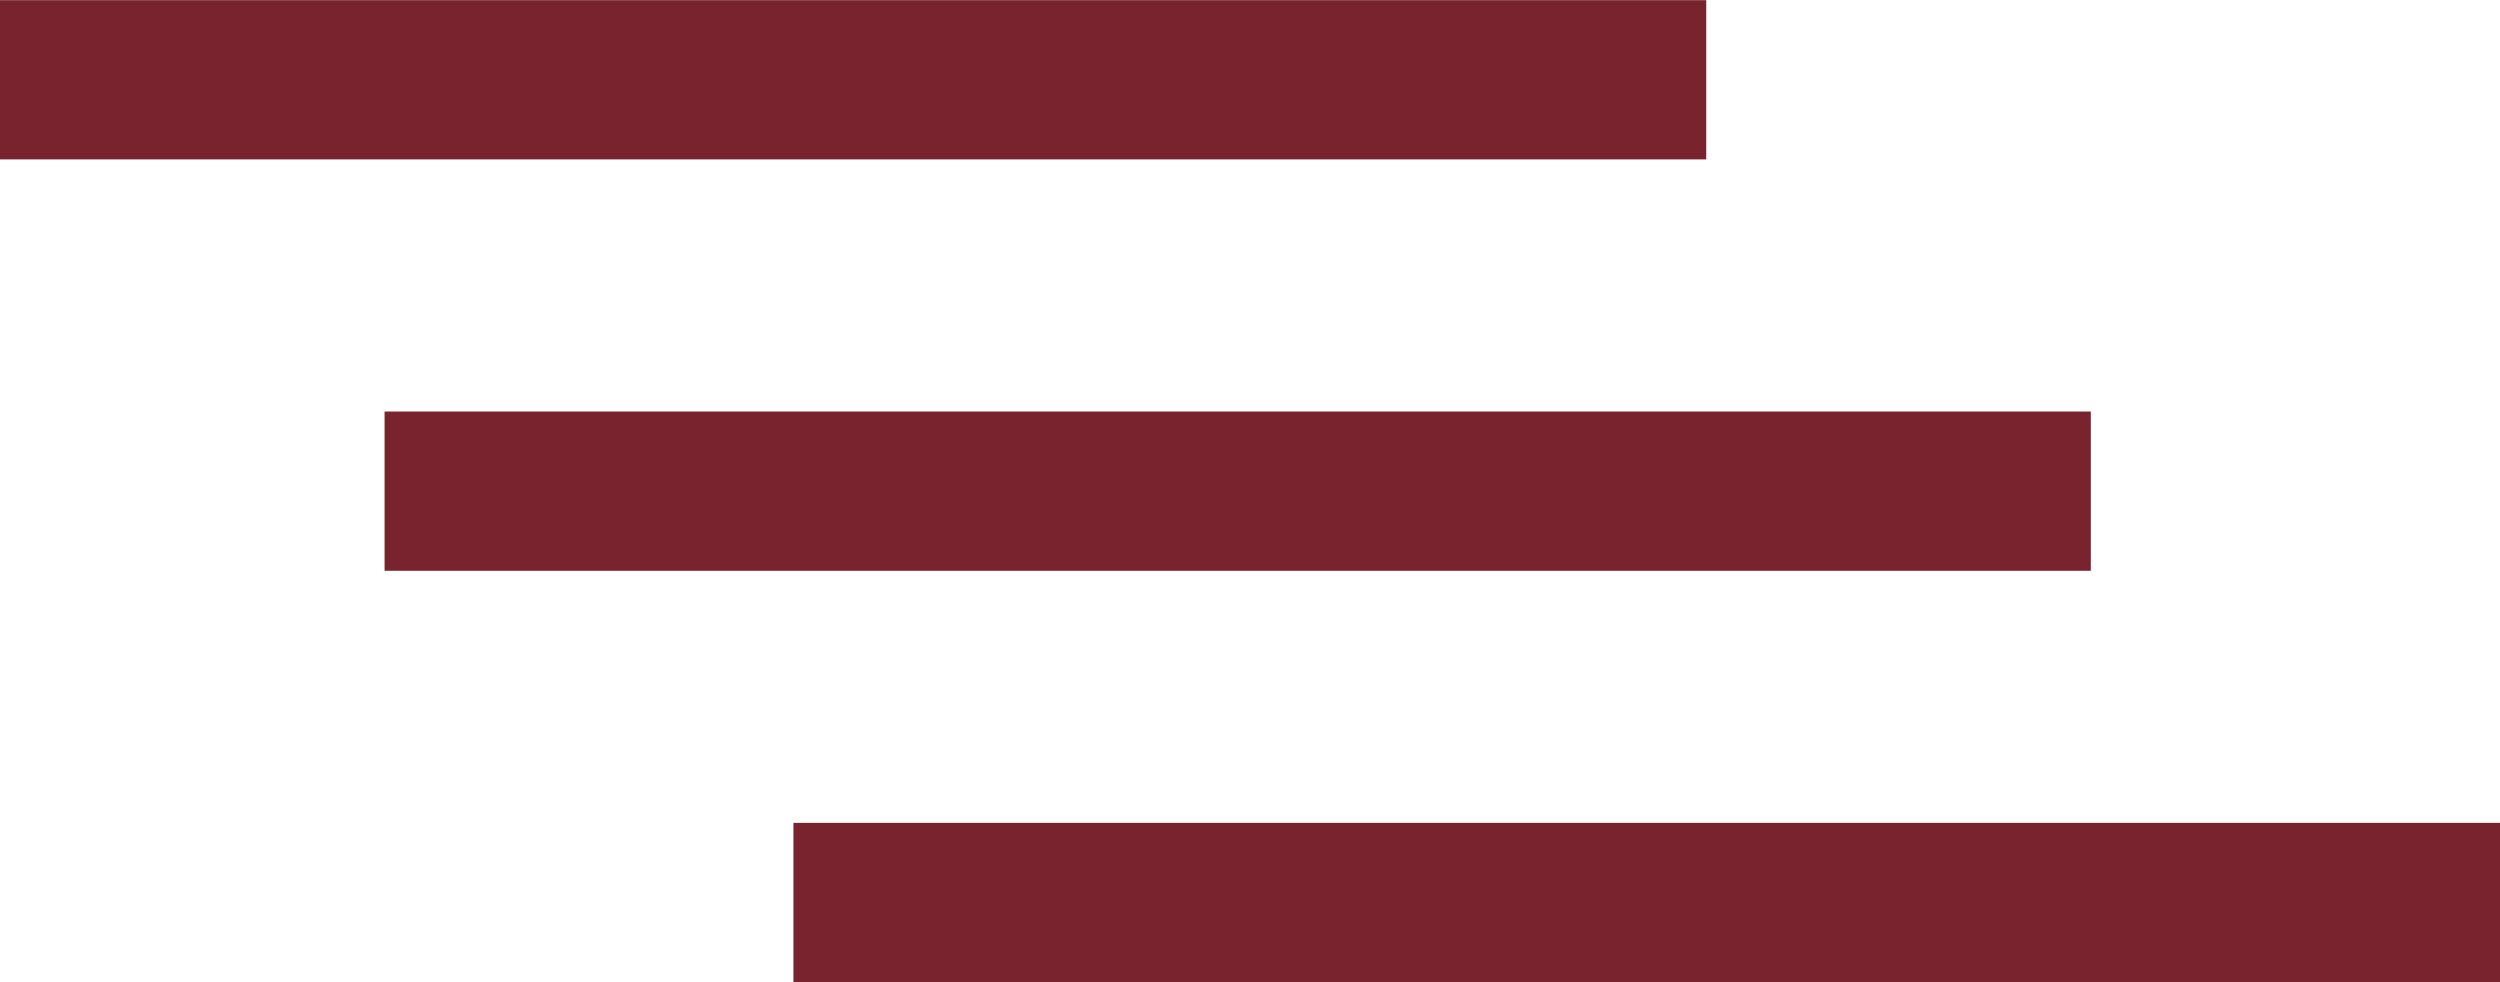
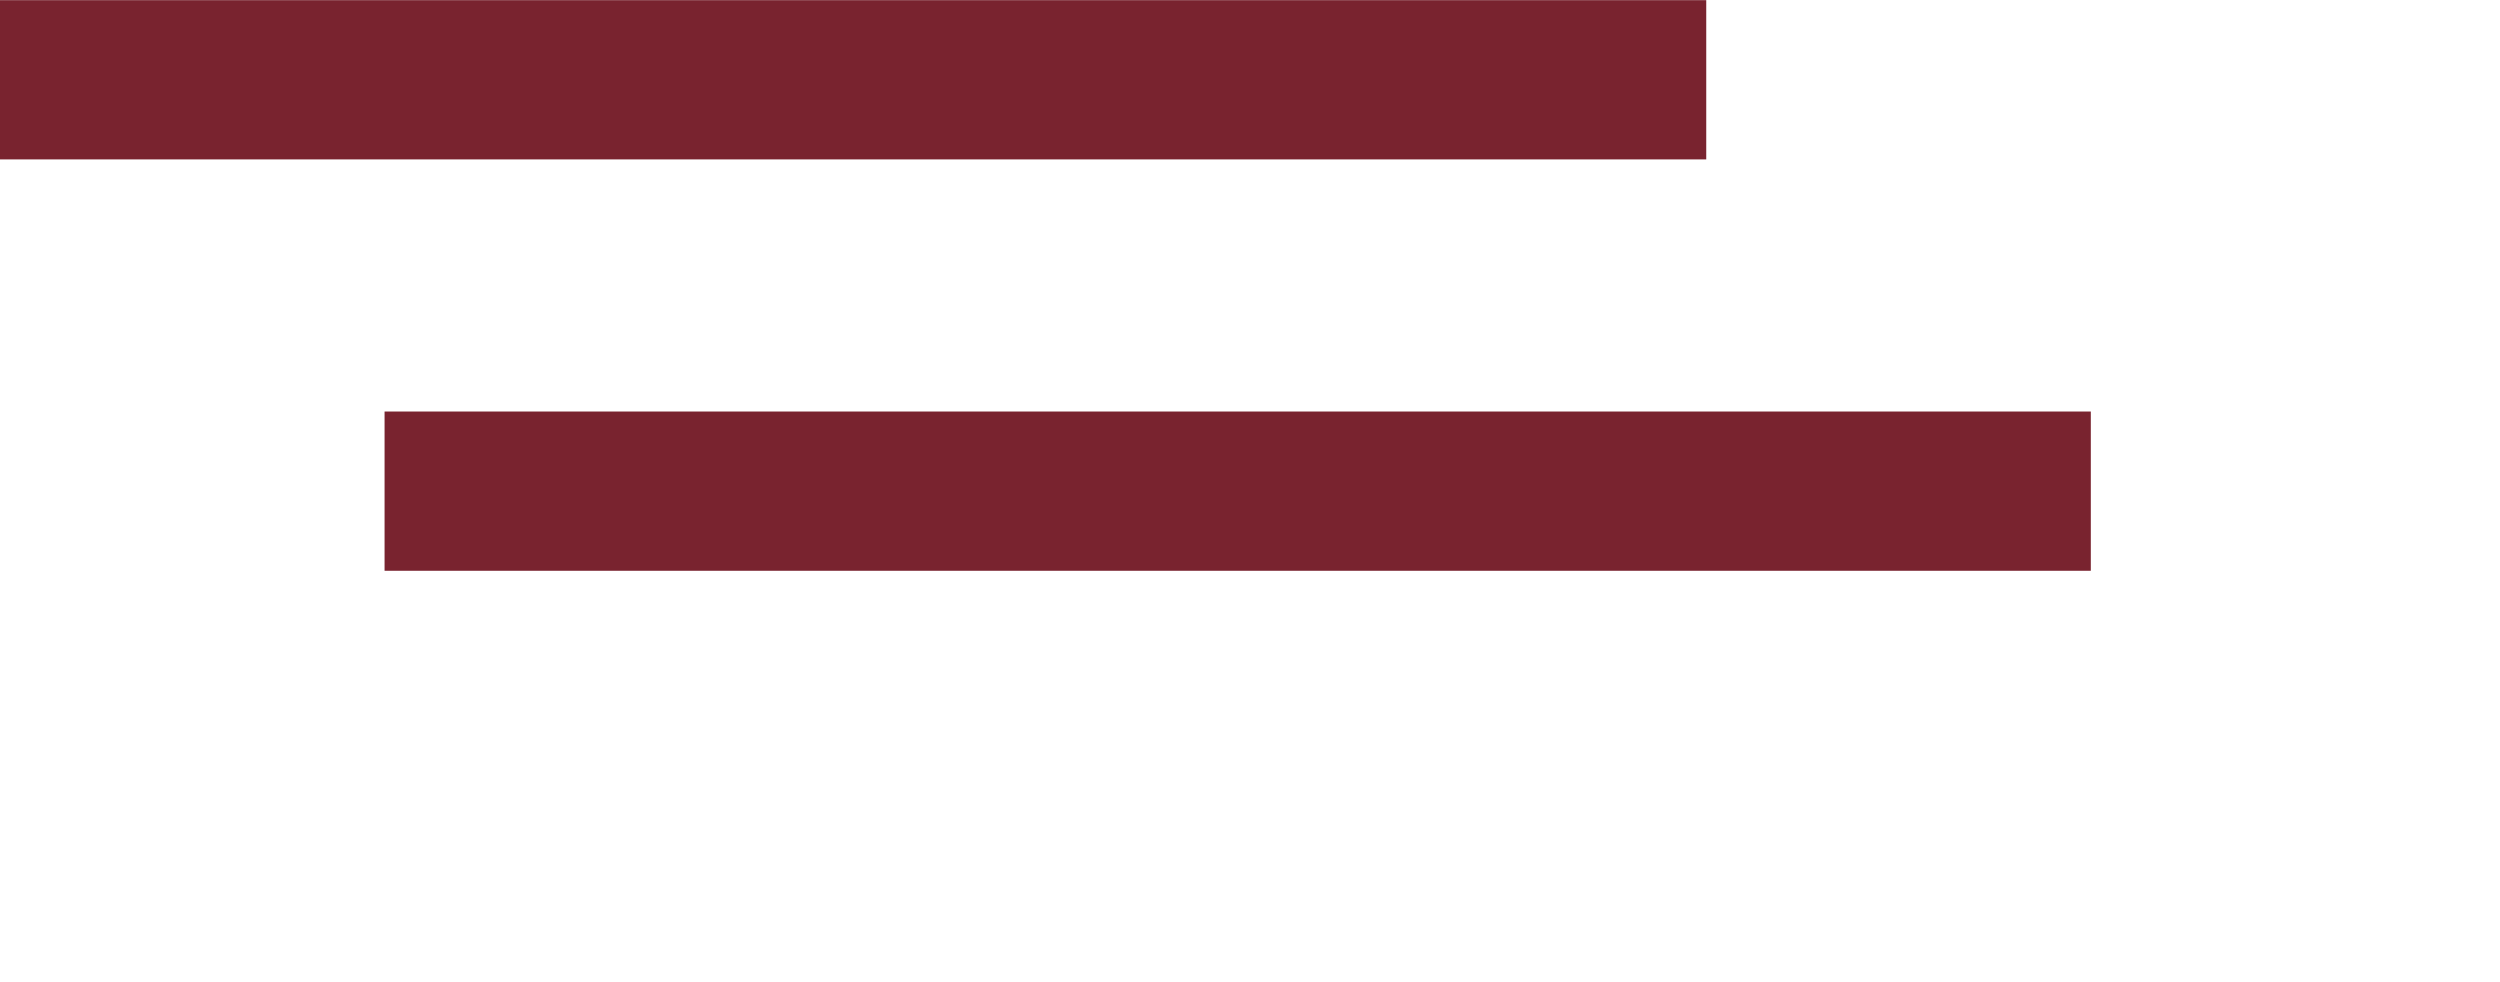
<svg xmlns="http://www.w3.org/2000/svg" viewBox="0 0 80.22 31.51">
  <defs>
    <style>.cls-1{fill:none;stroke:#79232f;stroke-width:5.11px;}</style>
  </defs>
  <g id="Layer_2" data-name="Layer 2">
    <g id="Layer_1-2" data-name="Layer 1">
      <line class="cls-1" y1="2.56" x2="54.75" y2="2.56" />
-       <line class="cls-1" x1="25.46" y1="28.96" x2="80.22" y2="28.96" />
      <line class="cls-1" x1="12.34" y1="15.76" x2="67.09" y2="15.76" />
    </g>
  </g>
</svg>